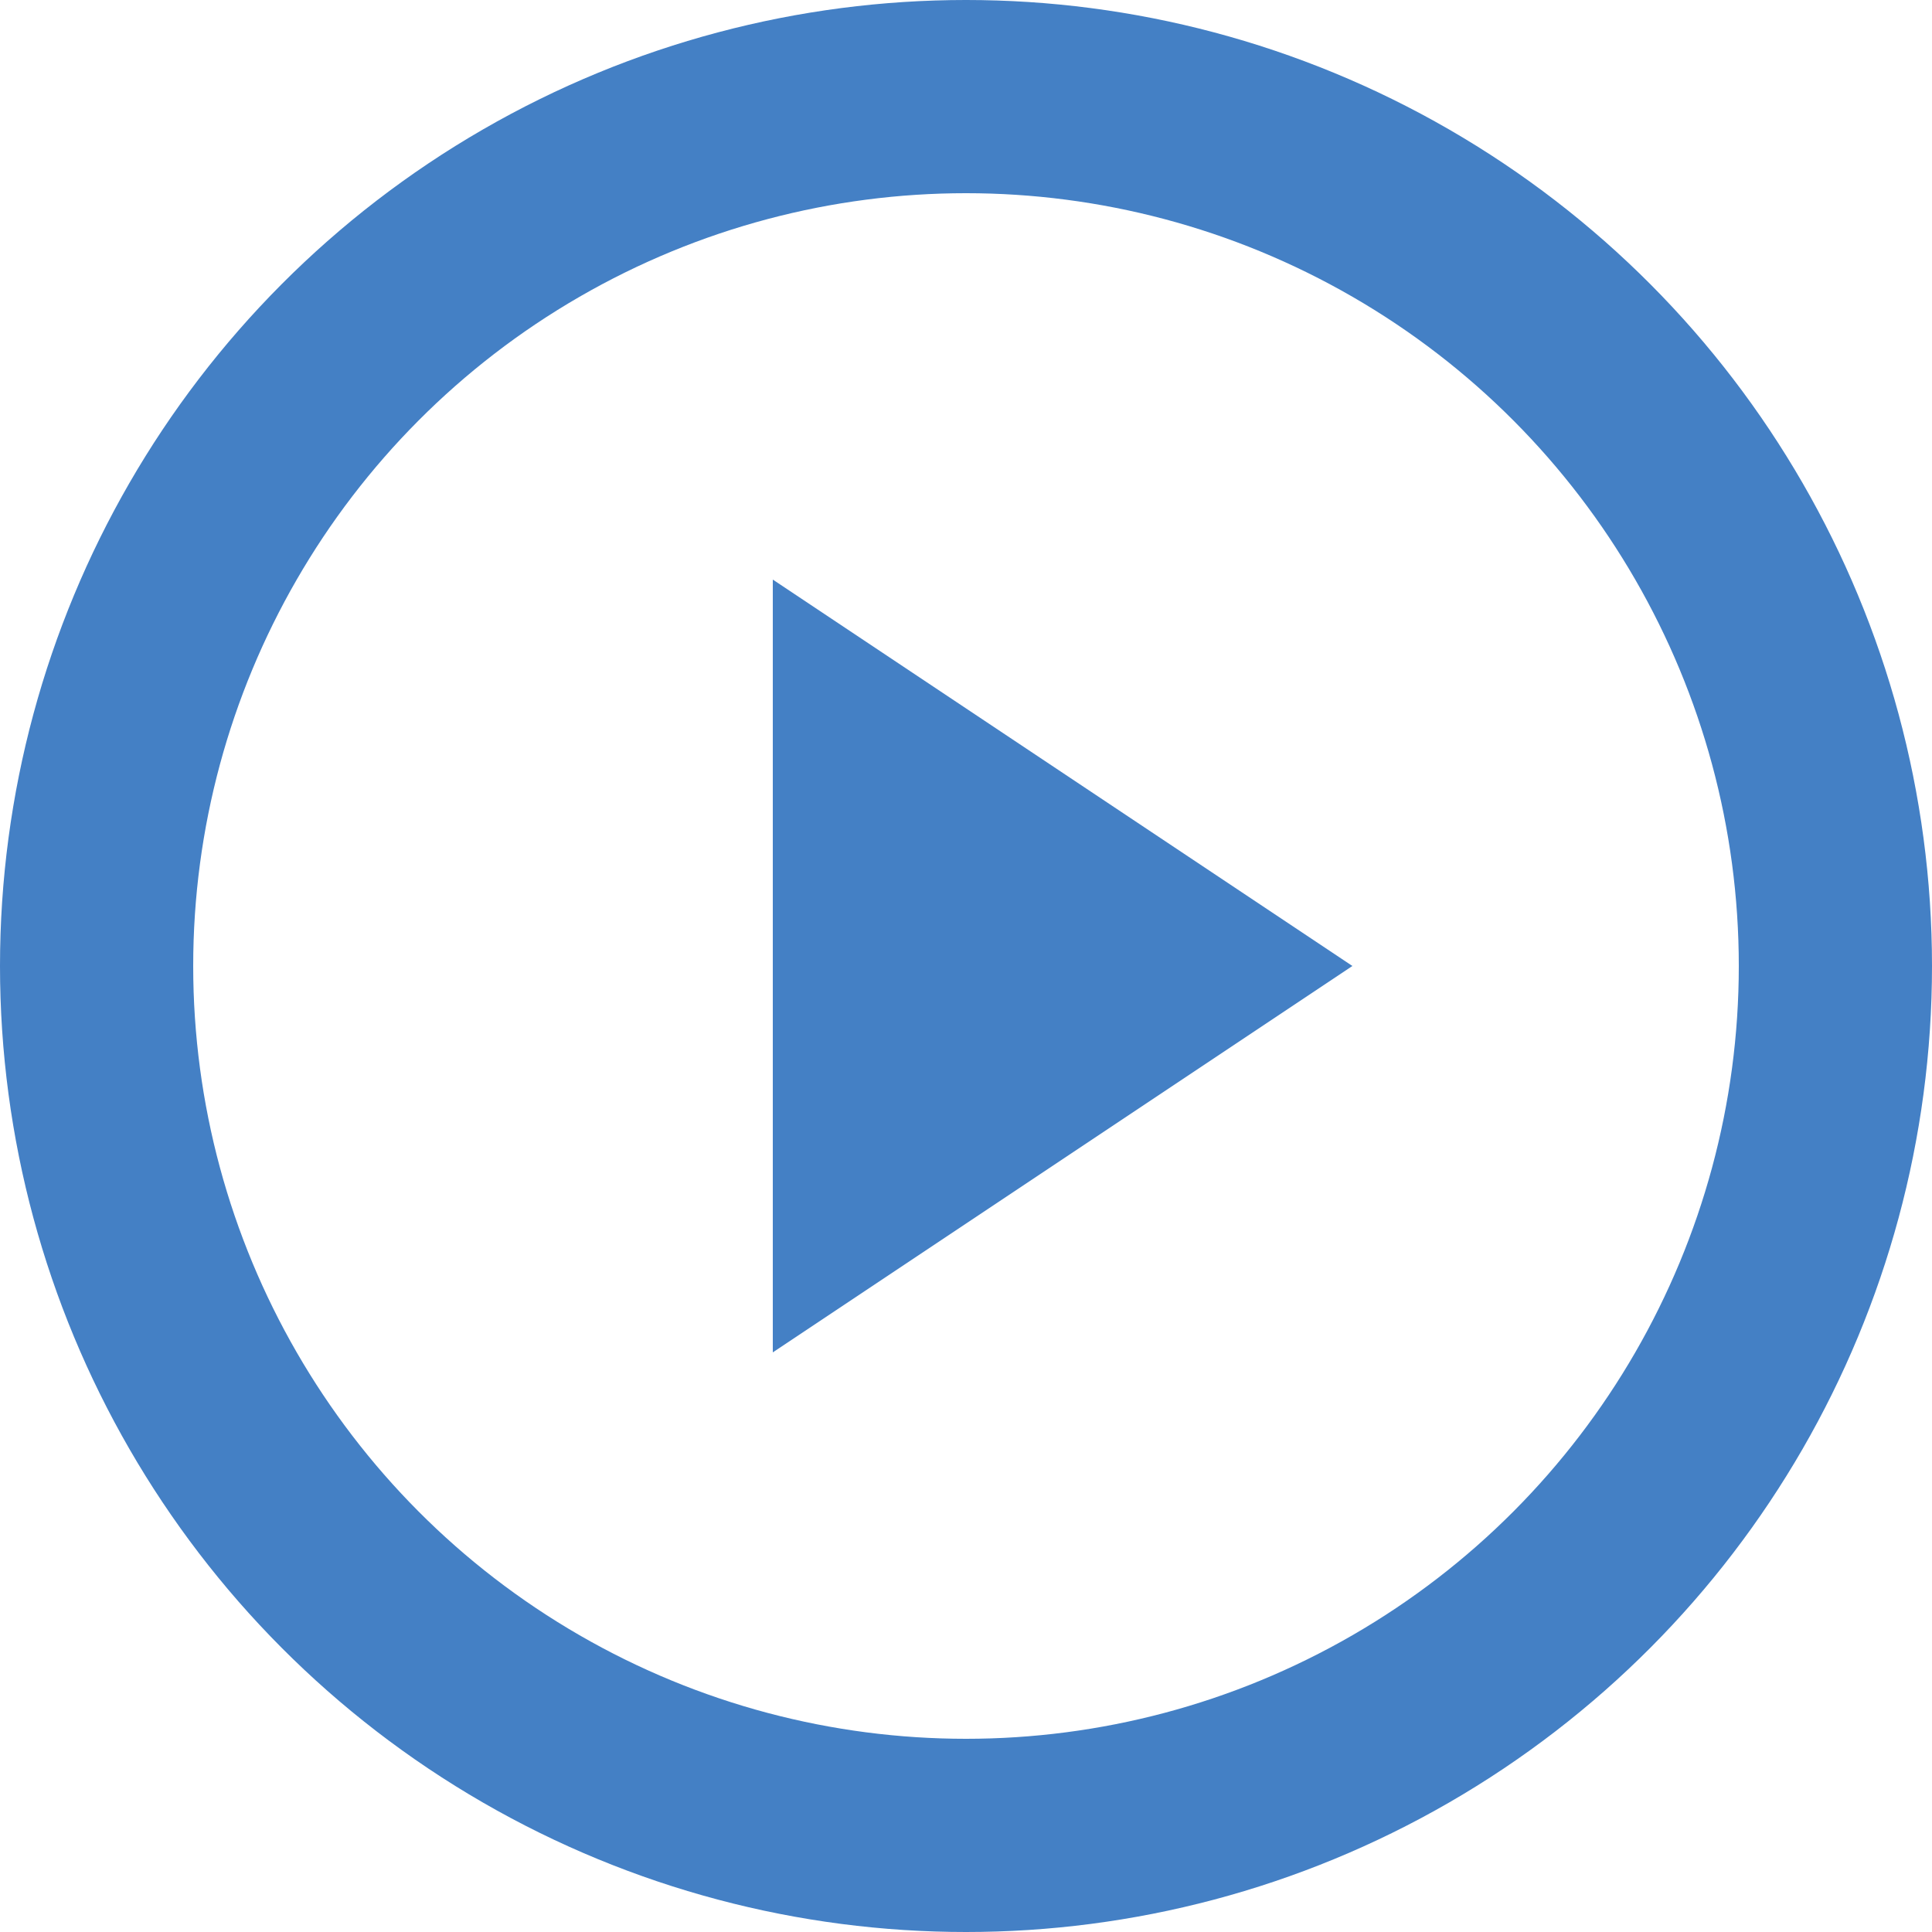
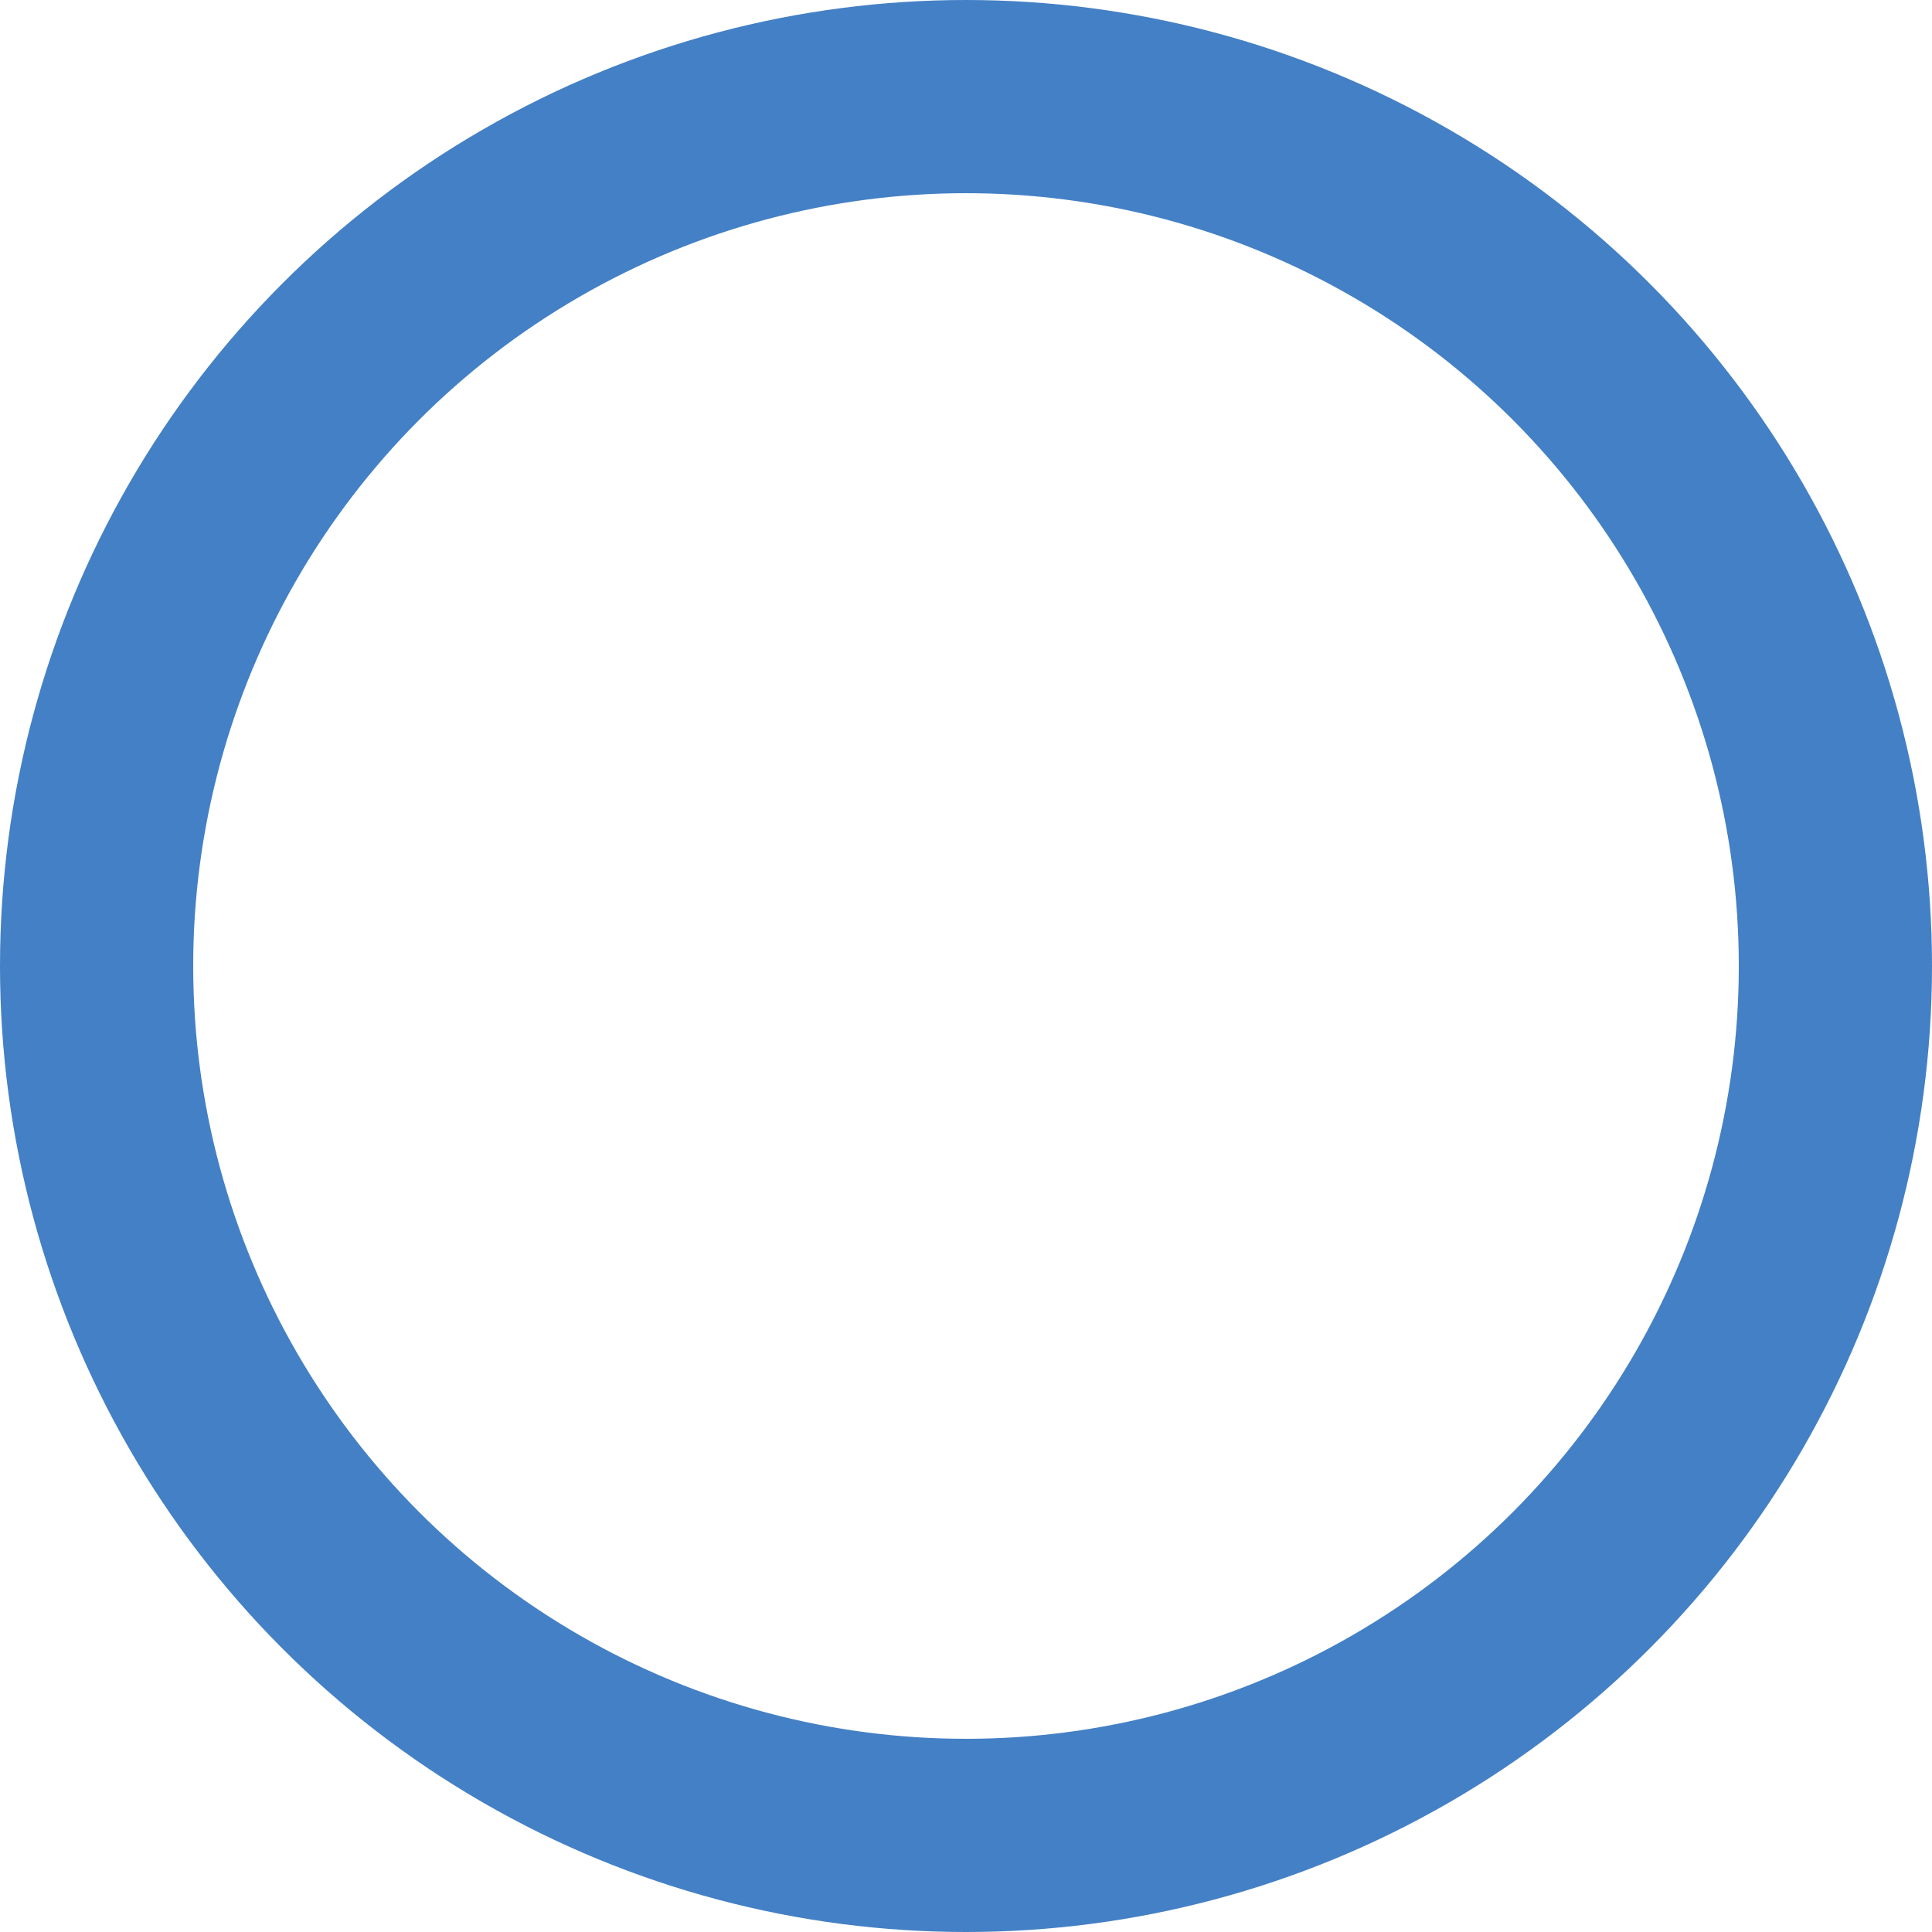
<svg xmlns="http://www.w3.org/2000/svg" width="20" height="20" viewBox="0 0 20 20">
  <g id="play-circle" transform="translate(-2 -2)">
    <g id="Ellipse_117" data-name="Ellipse 117" transform="translate(2 2)" fill="none" stroke="#4480c5" stroke-linecap="round" stroke-linejoin="round" stroke-width="2">
-       <circle cx="10" cy="10" r="10" stroke="none" />
      <circle cx="10" cy="10" r="9" fill="none" />
    </g>
    <g id="Path_8472" data-name="Path 8472" fill="none">
-       <path d="M10,8l6,4-6,4Z" stroke="none" />
-       <path d="M 10 8 L 16 12 L 10 16 L 10 8 Z" stroke="none" fill="#4480c5" />
-     </g>
+       </g>
  </g>
</svg>